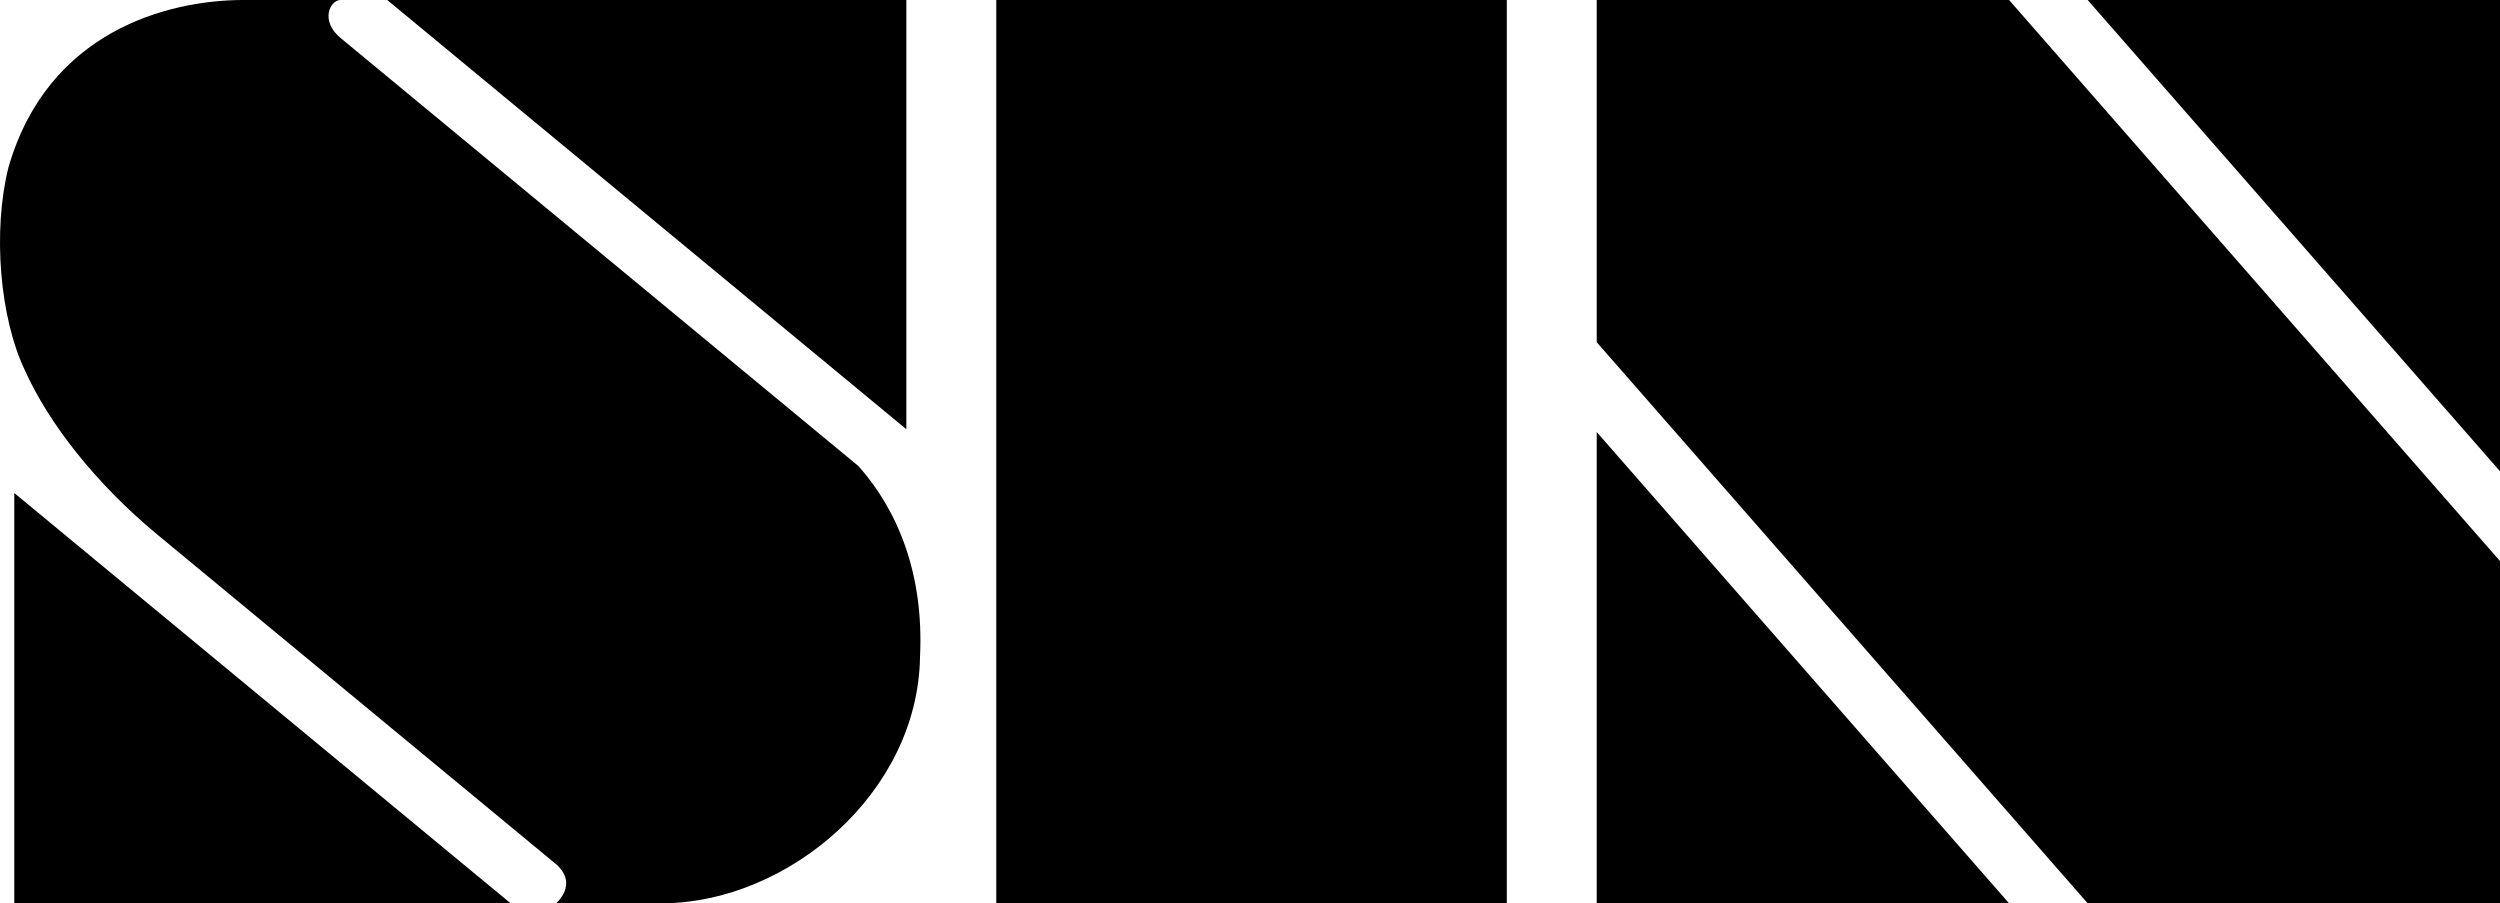
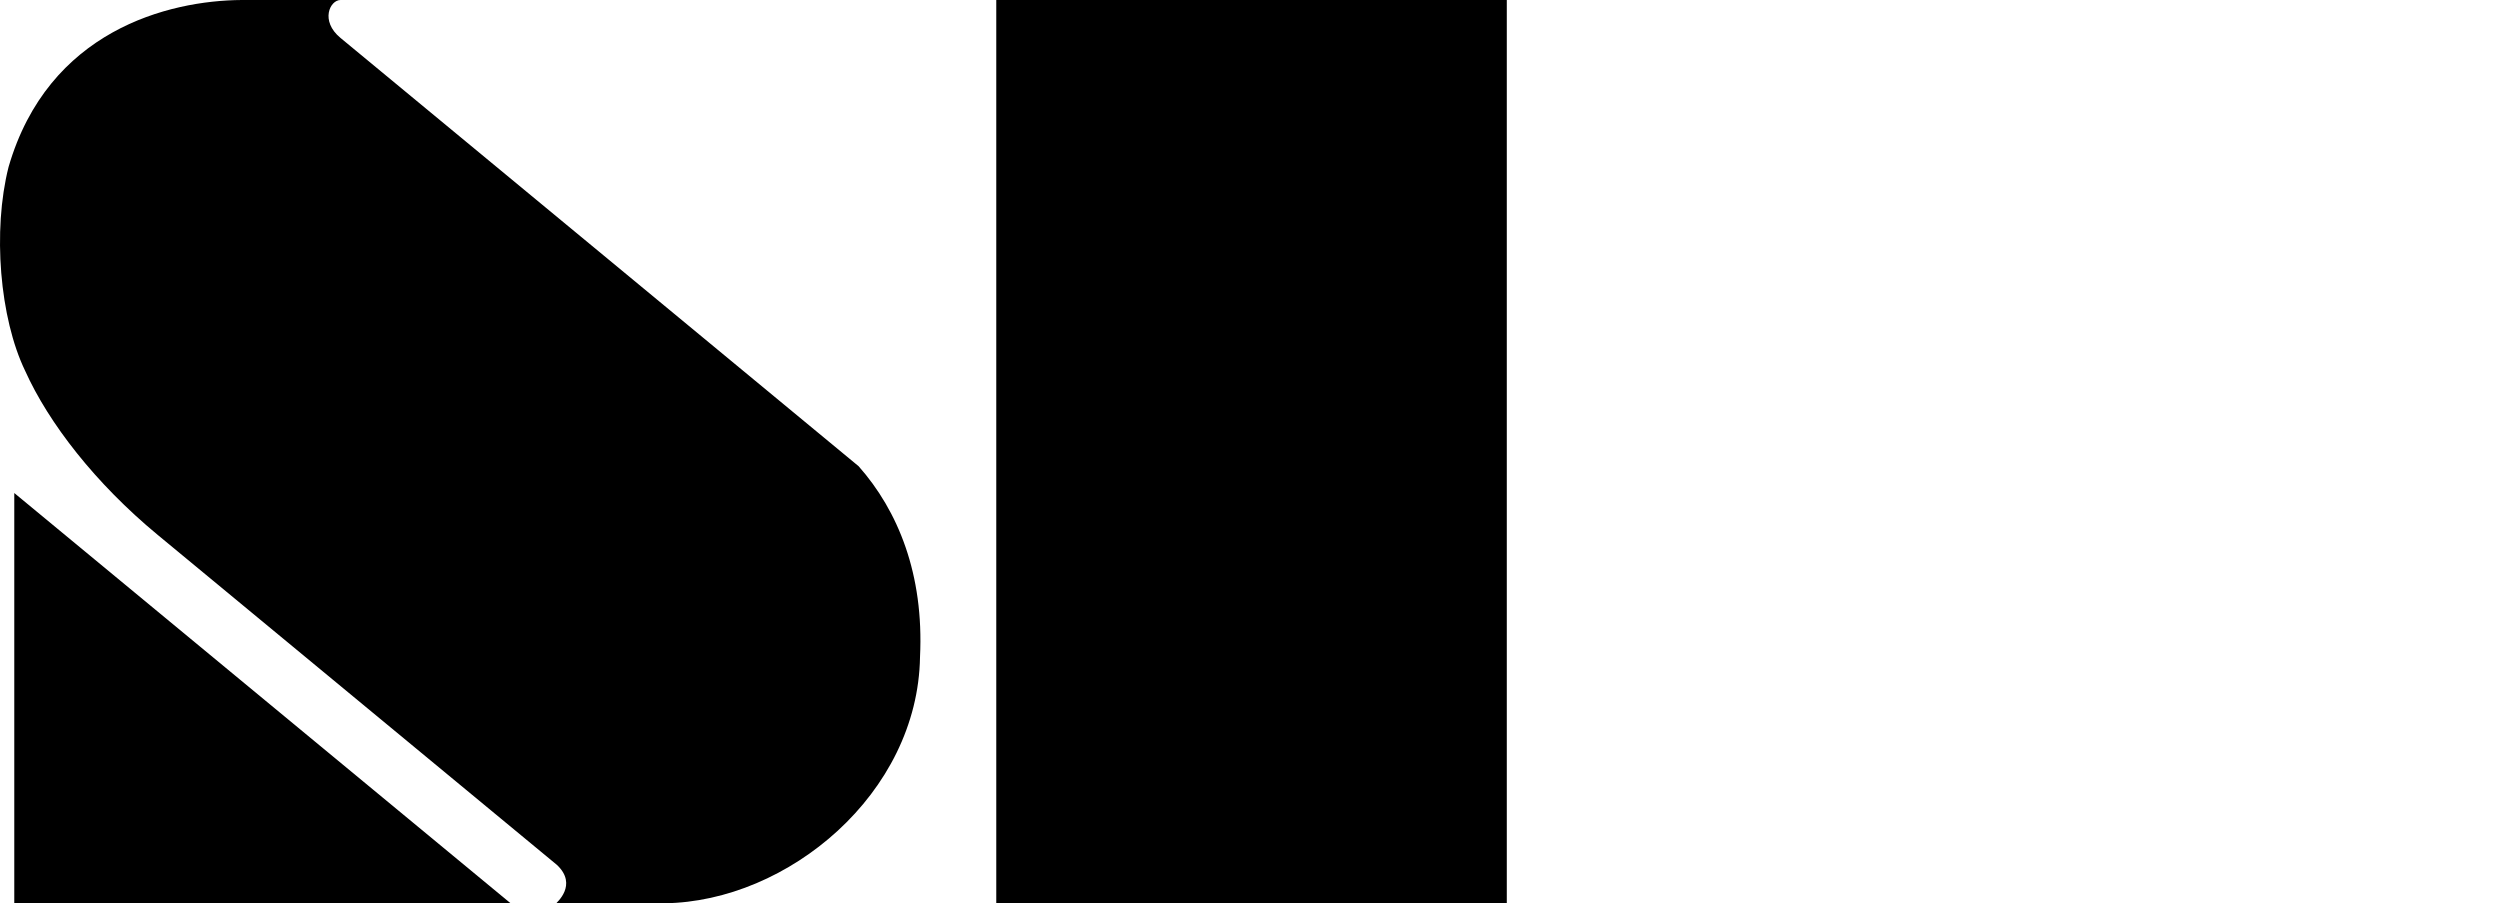
<svg xmlns="http://www.w3.org/2000/svg" xmlns:ns1="http://www.inkscape.org/namespaces/inkscape" xmlns:ns2="http://sodipodi.sourceforge.net/DTD/sodipodi-0.dtd" id="svg2985" version="1.1" ns1:version="0.48.3.1 r9886" width="127.302" height="45.998" ns2:docname="SIN_Logo.svg">
  <defs id="defs2989" />
  <ns2:namedview pagecolor="#ffffff" bordercolor="#666666" borderopacity="1" objecttolerance="10" gridtolerance="10" guidetolerance="10" ns1:pageopacity="0" ns1:pageshadow="2" ns1:window-width="1366" ns1:window-height="709" id="namedview2987" showgrid="false" showguides="true" ns1:guide-bbox="true" fit-margin-top="0" fit-margin-left="0" fit-margin-right="0" fit-margin-bottom="0" ns1:zoom="1.8695066" ns1:cx="22.341022" ns1:cy="29.423079" ns1:window-x="-8" ns1:window-y="-8" ns1:window-maximized="1" ns1:current-layer="svg2985" />
  <path style="fill:#000000;fill-opacity:1;stroke:none" d="m 0.727,45.996 0,-20.891 25.273,20.891 z" id="path3835" ns1:connector-curvature="0" ns2:nodetypes="cccc" />
  <path style="fill:#000000;fill-opacity:1;stroke:none" d="M 8.028,27.235 C 4.853,24.61 2.475,21.538 1.28,18.882 -0.016,16.2 -0.384,11.746 0.436,8.503 2.452,1.558 8.571,0.023 12.314,2.5e-7 c 1.138,0 5.2,0 5.026,0 -0.538,0 -1.052,1.064 -0.003,1.93 L 43.722,23.741 c 2.006,2.267 3.331,5.5 3.126,9.708 -0.106,6.961 -6.729,12.465 -13.012,12.546 -2.427,0 -0.562,0 -3.115,0 -1.337,0.005 -1.84,0 -2.394,0 -0.034,-10e-7 1.129,-0.923 0.032,-1.953 z" id="path3837" ns1:connector-curvature="0" ns2:nodetypes="ccccscccccscc" />
-   <path style="fill:#000000;fill-opacity:1;stroke:none" d="m 19.717,5e-7 26.435,21.857 0,-21.857 z" id="path3839" ns1:connector-curvature="0" ns2:nodetypes="cccc" />
  <path style="fill:#000000;fill-opacity:1;stroke:none" d="m 50.731,2.5e-7 0,45.996 25.996,0 0,-45.996 z" id="path3841" ns1:connector-curvature="0" />
-   <path style="fill:#000000;fill-opacity:1;stroke:none" d="M 81.306,45.996 81.306,22 102.302,45.996 z" id="path3843" ns1:connector-curvature="0" />
-   <path style="fill:#000000;fill-opacity:1;stroke:none" d="M 106.306,45.996 81.306,17.424 81.306,0 l 20.997,0 24.999,28.57 0,17.426 z" id="path3853" ns1:connector-curvature="0" />
-   <path style="fill:#000000;fill-opacity:1;stroke:none" d="M 106.306,2.57e-4 127.302,23.996 127.302,0 z" id="path3855" ns1:connector-curvature="0" />
</svg>